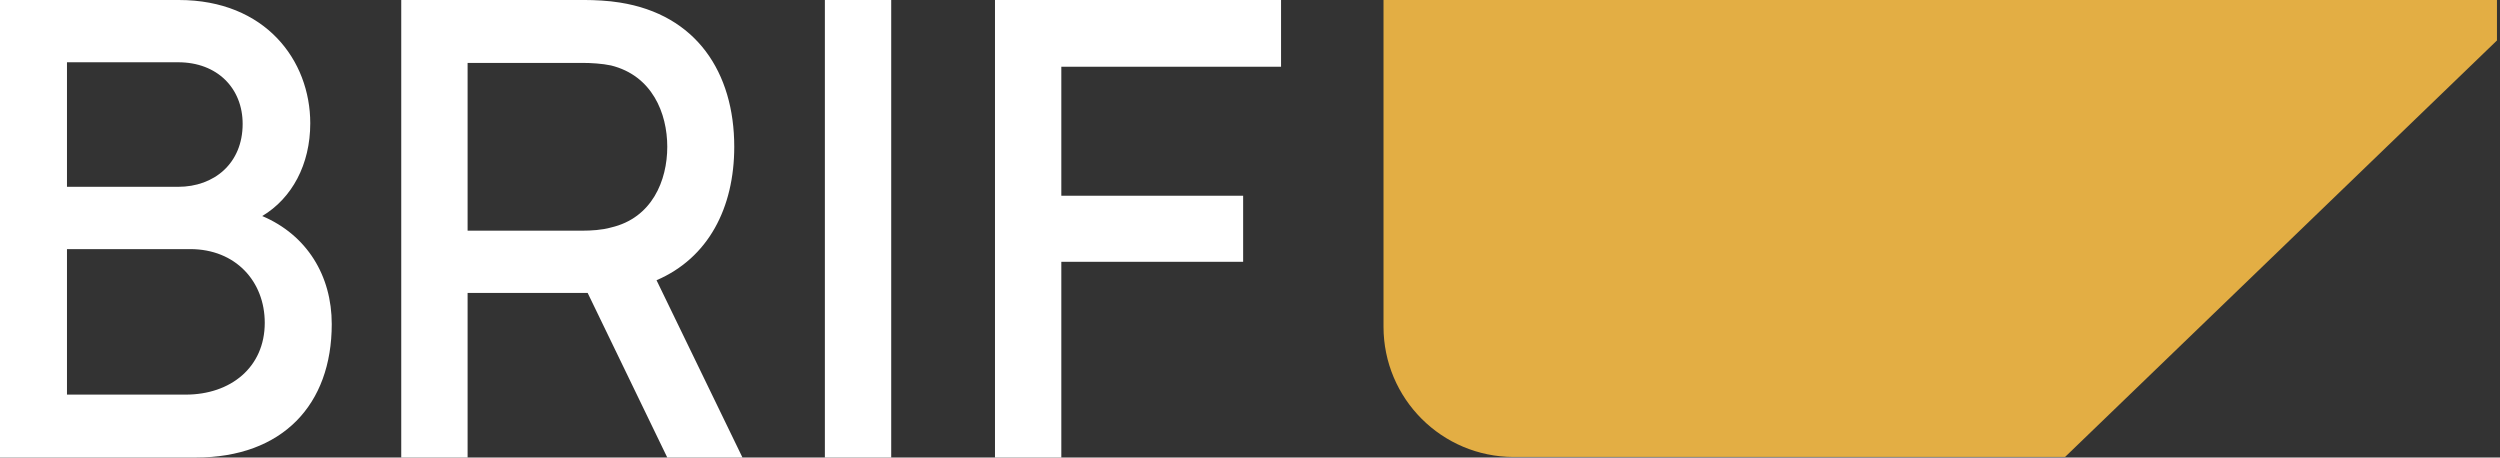
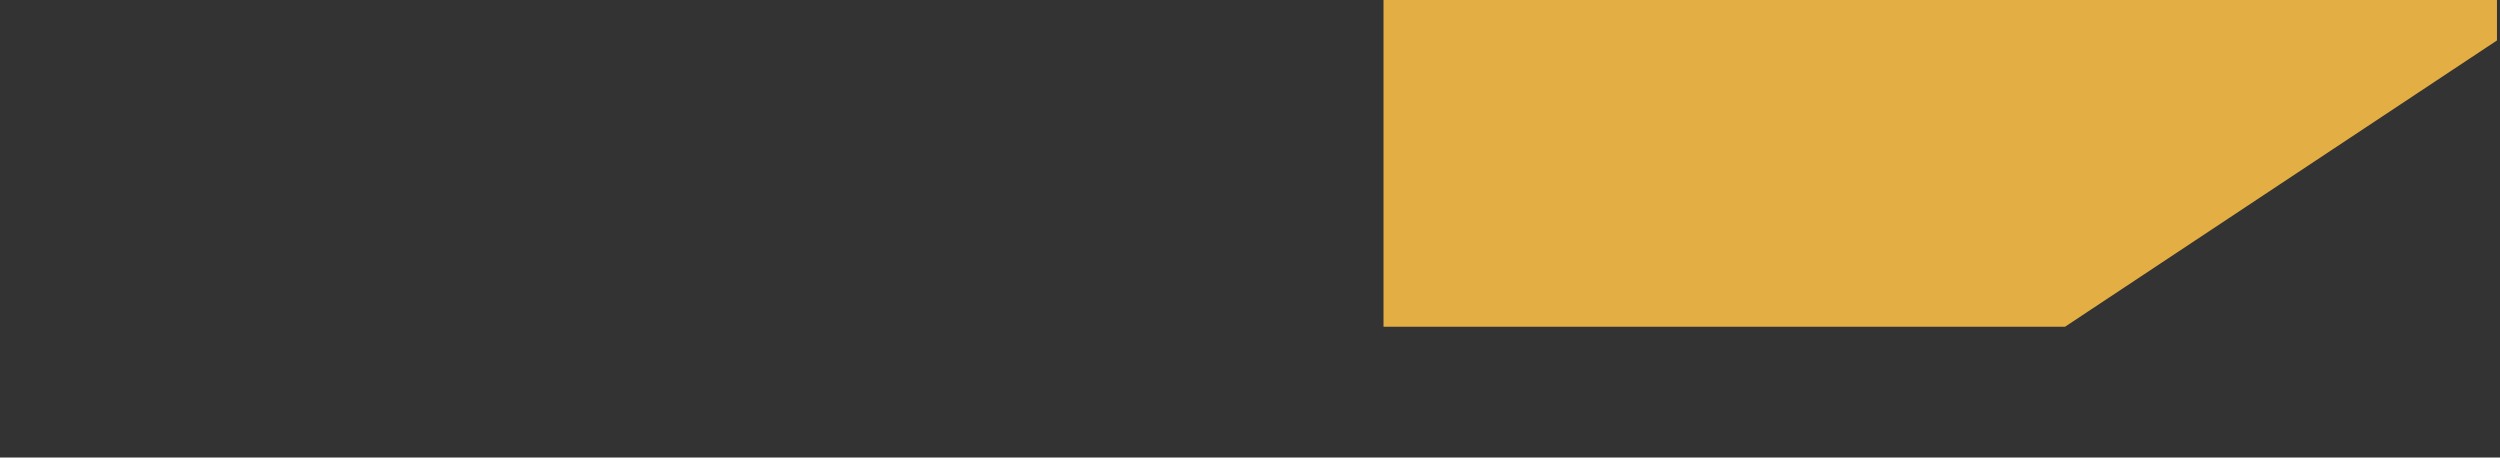
<svg xmlns="http://www.w3.org/2000/svg" width="153" height="28" viewBox="0 0 153 28" fill="none">
  <rect x="0" y="0" width="153" height="28" fill="#333333" stroke="none" />
-   <path fill-rule="evenodd" clip-rule="evenodd" d="M64.953 28H60.893V0H78.4V4.083H64.953V11.978H76.08V16.022H64.953V28ZM16.049 13.222C17.866 12.133 18.988 10.072 18.988 7.545C18.988 3.695 16.242 0 10.944 0H0V28H11.988C17.286 28 20.303 24.772 20.303 19.833C20.303 16.878 18.794 14.389 16.049 13.222ZM4.099 3.811H10.905C13.303 3.811 14.85 5.406 14.85 7.583C14.85 9.995 13.11 11.433 10.905 11.433H4.099V3.811ZM11.37 24.15H4.099V15.245H11.64C14.425 15.245 16.203 17.228 16.203 19.756C16.203 22.478 14.115 24.15 11.37 24.15ZM45.439 28L40.18 17.15C43.351 15.789 44.936 12.717 44.936 8.983C44.936 4.433 42.616 0.895 37.937 0.156C37.241 0.039 36.351 0 35.81 0H24.556V28H28.617V17.928H35.965L40.837 28H45.439ZM28.617 3.85H35.655C36.158 3.85 36.854 3.889 37.395 4.006C39.909 4.628 40.837 6.922 40.837 8.983C40.837 11.044 39.909 13.339 37.395 13.922C36.854 14.078 36.158 14.117 35.655 14.117H28.617V3.85ZM54.542 28H50.482V0H54.542V28Z" fill="white" />
-   <path fill-rule="evenodd" clip-rule="evenodd" d="M152.814 0H84.671V19.995C84.671 24.397 88.24 27.966 92.642 27.966H126.382L152.814 2.476V0Z" fill="#E3AE44" />
+   <path fill-rule="evenodd" clip-rule="evenodd" d="M152.814 0H84.671V19.995H126.382L152.814 2.476V0Z" fill="#E3AE44" />
</svg>